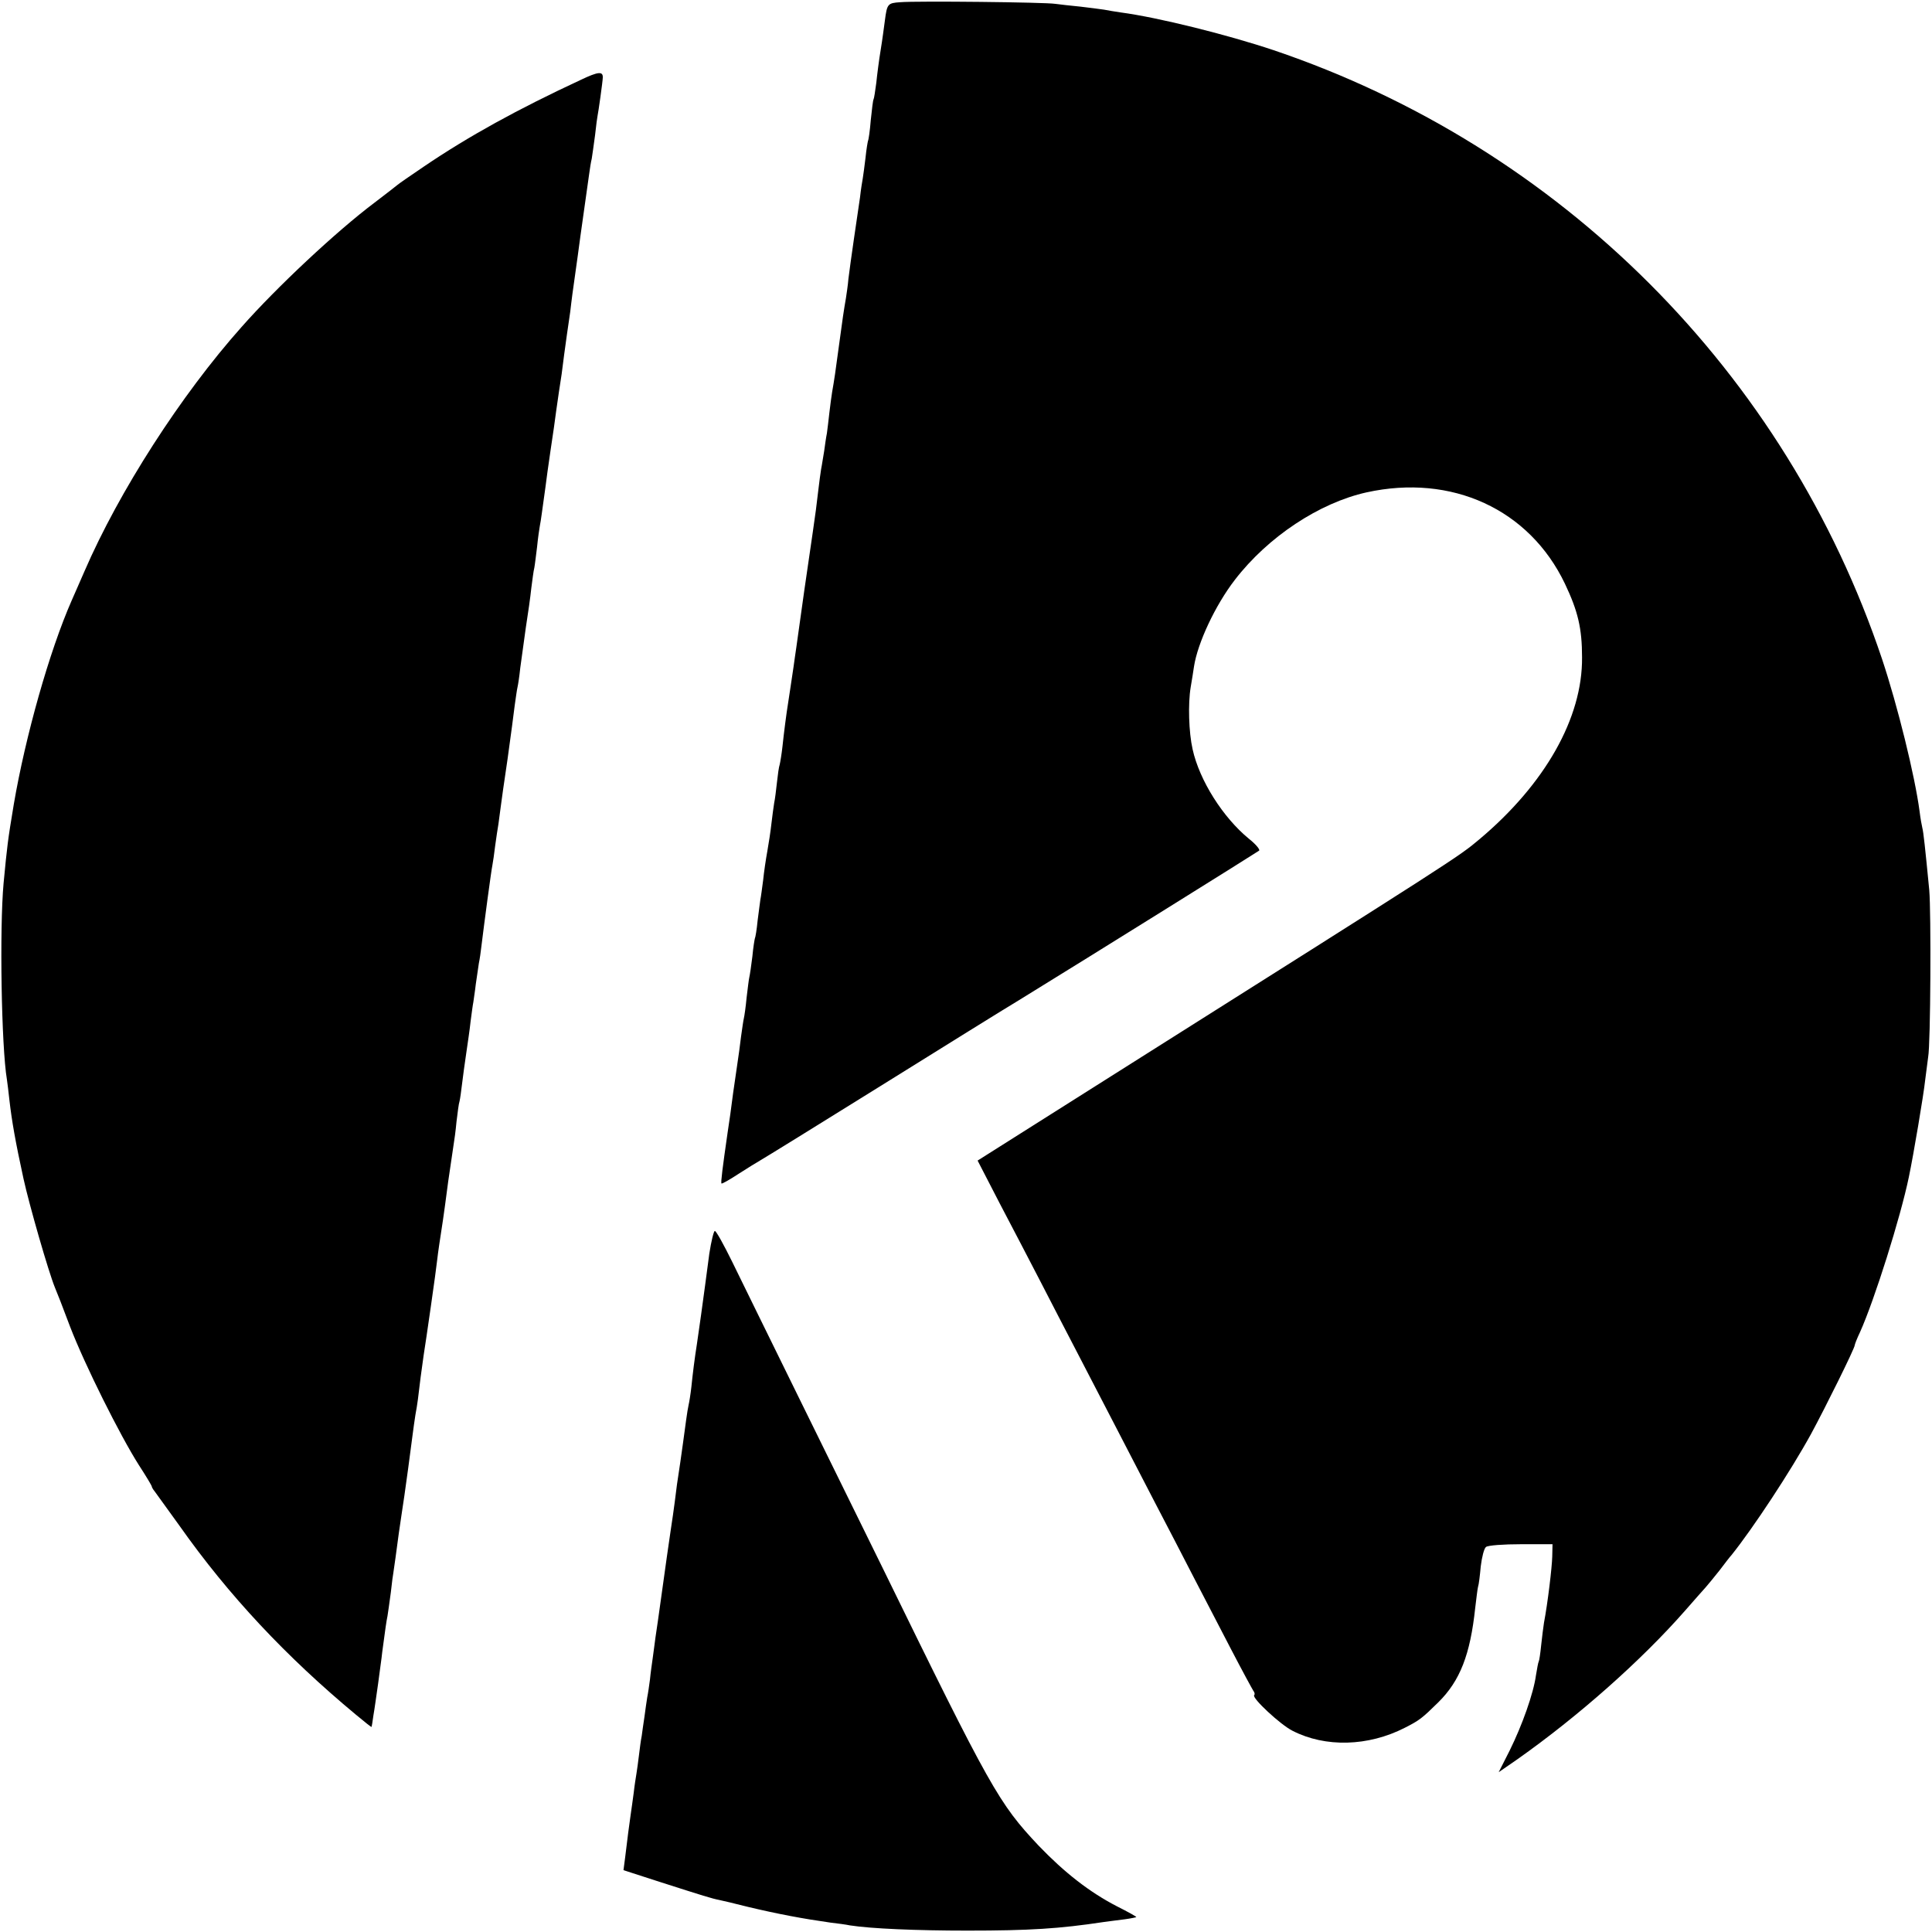
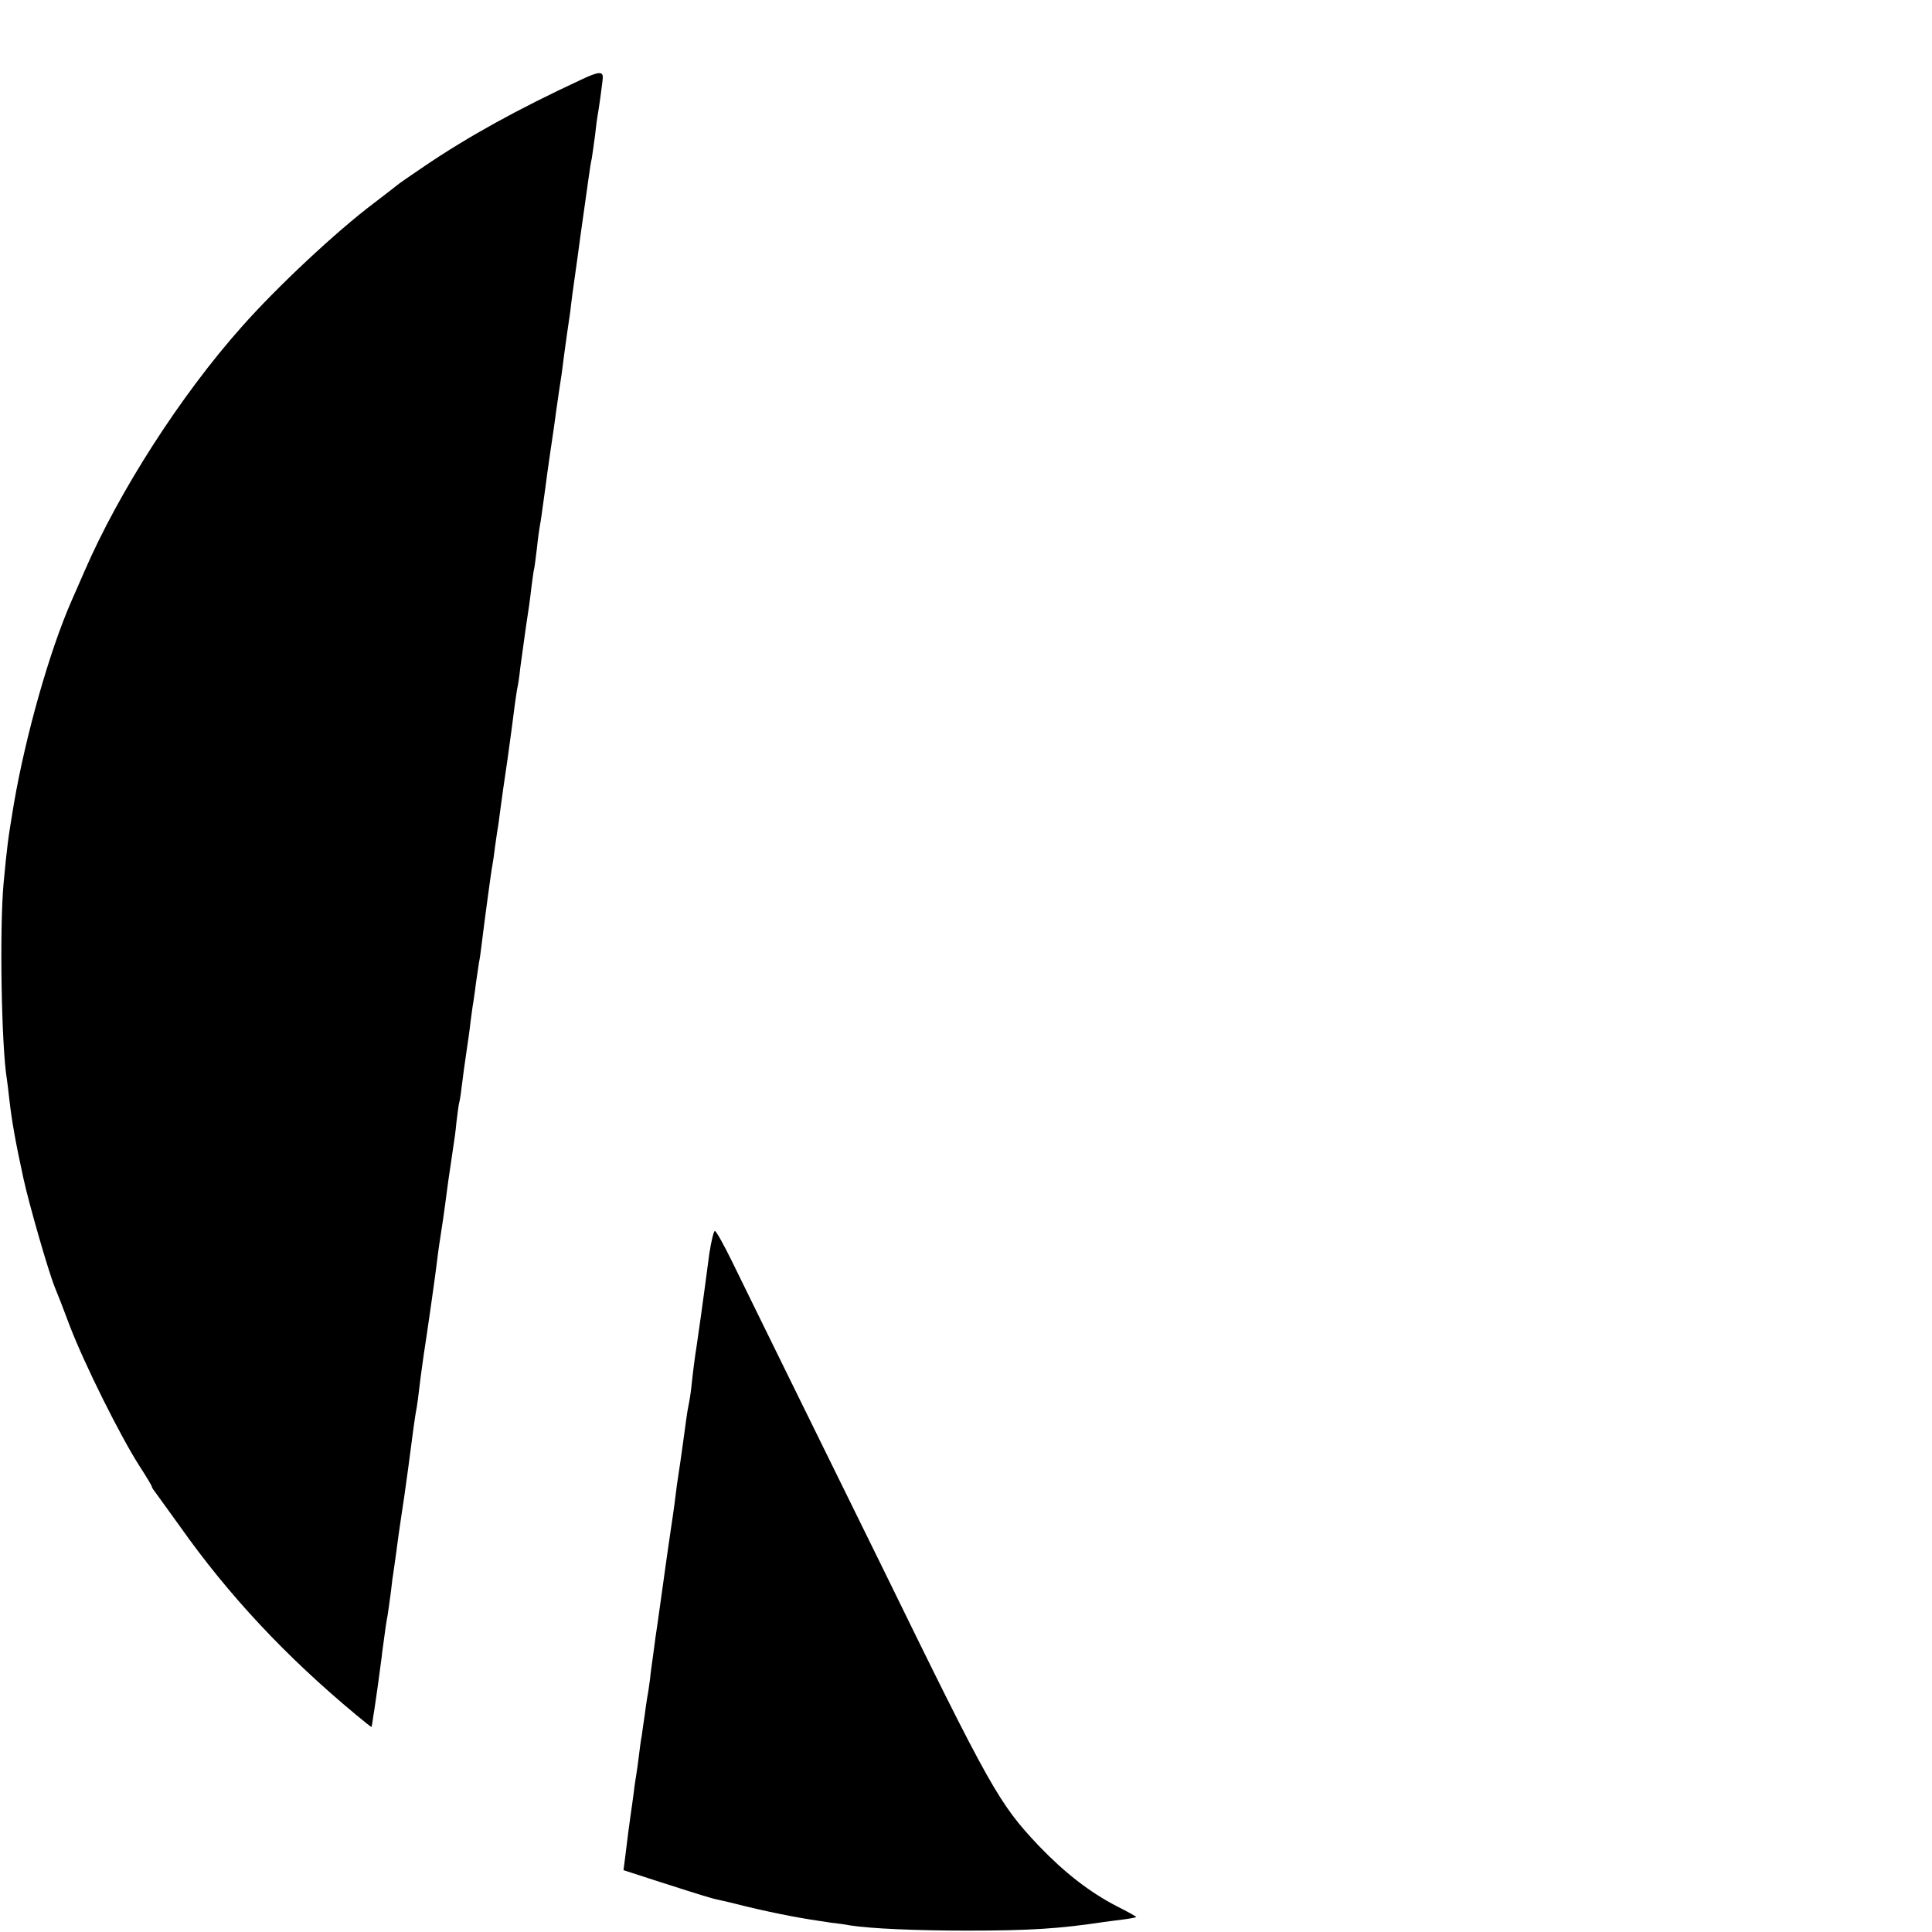
<svg xmlns="http://www.w3.org/2000/svg" version="1.0" width="700pt" height="700pt" viewBox="0 0 700 700" preserveAspectRatio="xMidYMid meet">
  <g transform="translate(0,700) scale(0.1,-0.1)" fill="#000000" stroke="none">
-     <path d="M3262 6992 c-46 -3 -48 -6 -56 -67 -3 -22 -9 -69 -15 -105 -6 -36 -13 -90 -16 -120 -4 -30 -8 -57 -10 -60 -2 -3 -6 -36 -10 -75 -3 -38 -8 -72 -10 -75 -1 -3 -6 -30 -9 -61 -4 -31 -8 -65 -10 -75 -2 -11 -7 -41 -10 -69 -4 -27 -14 -95 -22 -150 -8 -55 -17 -120 -20 -145 -2 -25 -7 -56 -9 -70 -7 -40 -13 -79 -25 -170 -12 -91 -18 -131 -25 -170 -2 -14 -7 -47 -10 -75 -3 -27 -7 -61 -9 -75 -3 -14 -7 -43 -10 -65 -4 -22 -8 -51 -11 -65 -2 -14 -7 -47 -10 -75 -6 -53 -11 -91 -20 -152 -3 -21 -17 -117 -31 -213 -13 -96 -27 -190 -29 -207 -3 -18 -7 -50 -10 -70 -8 -53 -17 -115 -20 -133 -5 -30 -15 -106 -20 -155 -3 -27 -8 -57 -10 -65 -3 -8 -7 -37 -10 -65 -3 -27 -7 -61 -10 -74 -2 -14 -7 -47 -10 -75 -3 -28 -10 -73 -15 -101 -5 -27 -12 -74 -15 -104 -4 -30 -8 -61 -10 -70 -1 -9 -6 -43 -10 -76 -3 -32 -8 -62 -10 -65 -1 -3 -6 -32 -9 -65 -4 -33 -9 -67 -11 -75 -2 -8 -6 -42 -10 -75 -3 -33 -8 -67 -10 -75 -2 -8 -6 -37 -10 -65 -3 -27 -10 -77 -15 -110 -10 -67 -19 -131 -24 -172 -2 -15 -7 -46 -10 -68 -18 -125 -25 -180 -22 -183 2 -2 30 14 62 35 33 21 68 43 79 49 11 6 207 127 435 269 228 142 453 282 500 310 270 166 866 538 872 543 4 4 -13 24 -37 43 -94 77 -179 211 -204 324 -14 62 -17 165 -7 225 4 25 10 59 12 75 13 85 77 222 148 314 120 156 306 279 477 317 309 68 590 -61 719 -331 47 -99 62 -161 62 -267 2 -219 -134 -459 -372 -659 -76 -64 -75 -63 -1337 -860 l-481 -304 80 -155 c45 -85 110 -211 146 -280 35 -69 95 -183 132 -255 88 -170 189 -364 285 -550 43 -82 106 -204 140 -270 34 -66 95 -183 135 -260 40 -77 77 -145 81 -151 5 -6 6 -13 3 -16 -9 -10 95 -107 139 -129 119 -61 274 -57 407 11 53 27 62 34 121 92 79 78 116 173 134 343 4 33 8 67 10 75 3 8 7 42 10 75 4 33 12 65 19 70 7 6 64 10 127 10 l114 0 -1 -45 c-1 -39 -16 -166 -30 -240 -2 -14 -7 -50 -10 -80 -3 -30 -7 -57 -9 -60 -2 -3 -6 -26 -10 -50 -9 -66 -50 -181 -95 -272 l-40 -79 68 47 c221 156 448 357 607 538 33 38 67 76 75 85 8 9 31 37 50 61 19 25 38 50 43 55 78 97 215 305 289 440 52 96 158 310 158 321 0 3 8 24 19 47 53 118 147 417 177 562 17 81 54 301 59 350 4 33 9 71 11 85 9 47 11 525 4 605 -15 155 -21 210 -25 225 -2 8 -7 35 -10 60 -17 129 -80 384 -136 552 -348 1038 -1164 1854 -2204 2206 -167 56 -419 119 -555 137 -19 3 -46 7 -60 10 -13 2 -52 7 -86 11 -33 3 -74 8 -90 10 -36 6 -503 11 -562 6z" />
    <path d="M2105 6711 c-230 -107 -408 -205 -570 -315 -49 -33 -92 -63 -95 -66 -3 -3 -41 -32 -84 -65 -137 -103 -354 -306 -481 -450 -220 -247 -444 -596 -569 -885 -16 -36 -36 -83 -46 -105 -81 -184 -168 -493 -210 -739 -22 -132 -24 -150 -37 -286 -15 -164 -8 -592 12 -711 2 -13 6 -46 9 -74 9 -78 22 -152 51 -285 21 -96 91 -339 114 -395 5 -11 30 -75 55 -142 54 -140 181 -394 249 -501 26 -40 47 -75 47 -78 0 -2 4 -10 10 -17 5 -7 46 -64 91 -126 177 -251 386 -474 639 -684 30 -25 55 -45 56 -44 1 1 4 20 7 42 4 22 11 74 17 115 5 41 13 93 15 115 11 83 15 111 19 130 2 11 7 49 12 85 4 36 8 67 9 70 1 5 14 98 20 145 3 24 15 99 20 135 4 26 23 166 30 222 2 18 7 50 10 71 8 43 10 62 19 137 4 30 9 66 11 80 7 42 46 313 49 345 3 27 10 74 21 145 2 14 11 77 19 140 9 63 18 124 20 136 2 11 7 47 10 80 4 32 8 66 11 74 2 8 6 36 9 62 3 26 10 76 15 110 5 35 13 87 16 117 4 30 8 61 10 70 1 9 6 39 9 66 4 28 9 61 11 75 3 14 7 41 9 60 10 82 36 277 40 295 2 11 7 43 10 70 4 28 9 64 12 80 2 17 6 44 8 60 2 17 13 95 25 175 11 80 23 168 26 195 4 28 8 57 10 65 2 8 7 40 10 70 4 30 13 96 20 145 8 50 17 114 20 144 4 30 8 63 11 74 2 10 6 45 10 76 3 31 8 65 10 76 4 19 8 53 20 138 3 23 11 85 19 137 8 52 17 115 20 140 8 56 12 84 20 135 3 22 7 54 9 70 5 37 15 109 22 155 2 19 6 49 8 65 2 17 16 111 29 210 14 99 28 198 31 220 3 22 7 49 10 60 2 11 7 49 12 85 4 36 8 67 9 70 3 13 19 127 19 139 1 23 -16 22 -79 -8z" />
-     <path d="M2570 2458 c-6 -46 -13 -96 -15 -113 -5 -39 -25 -183 -30 -215 -8 -50 -15 -106 -20 -155 -3 -27 -8 -57 -10 -65 -2 -8 -6 -33 -9 -55 -7 -53 -16 -117 -21 -152 -11 -70 -15 -101 -20 -143 -3 -25 -10 -72 -15 -105 -11 -75 -15 -103 -34 -240 -8 -60 -18 -127 -21 -147 -3 -21 -7 -55 -10 -75 -3 -21 -8 -56 -10 -78 -3 -22 -7 -51 -10 -65 -2 -14 -7 -45 -10 -70 -4 -25 -8 -56 -10 -70 -3 -14 -7 -45 -10 -70 -3 -25 -7 -54 -9 -66 -2 -12 -7 -43 -10 -70 -4 -27 -8 -62 -11 -79 -5 -34 -12 -88 -20 -155 l-6 -46 133 -43 c156 -50 188 -60 214 -65 10 -2 57 -13 104 -25 109 -26 200 -43 299 -57 25 -3 57 -7 70 -10 77 -12 242 -19 426 -19 226 0 334 7 493 31 20 3 55 7 77 10 22 3 41 7 42 8 2 1 -30 19 -70 39 -99 51 -190 122 -284 220 -144 153 -173 204 -568 1012 -68 138 -205 417 -305 620 -100 204 -207 421 -237 483 -30 61 -58 112 -63 112 -4 0 -13 -37 -20 -82z" />
+     <path d="M2570 2458 c-6 -46 -13 -96 -15 -113 -5 -39 -25 -183 -30 -215 -8 -50 -15 -106 -20 -155 -3 -27 -8 -57 -10 -65 -2 -8 -6 -33 -9 -55 -7 -53 -16 -117 -21 -152 -11 -70 -15 -101 -20 -143 -3 -25 -10 -72 -15 -105 -11 -75 -15 -103 -34 -240 -8 -60 -18 -127 -21 -147 -3 -21 -7 -55 -10 -75 -3 -21 -8 -56 -10 -78 -3 -22 -7 -51 -10 -65 -2 -14 -7 -45 -10 -70 -4 -25 -8 -56 -10 -70 -3 -14 -7 -45 -10 -70 -3 -25 -7 -54 -9 -66 -2 -12 -7 -43 -10 -70 -4 -27 -8 -62 -11 -79 -5 -34 -12 -88 -20 -155 l-6 -46 133 -43 c156 -50 188 -60 214 -65 10 -2 57 -13 104 -25 109 -26 200 -43 299 -57 25 -3 57 -7 70 -10 77 -12 242 -19 426 -19 226 0 334 7 493 31 20 3 55 7 77 10 22 3 41 7 42 8 2 1 -30 19 -70 39 -99 51 -190 122 -284 220 -144 153 -173 204 -568 1012 -68 138 -205 417 -305 620 -100 204 -207 421 -237 483 -30 61 -58 112 -63 112 -4 0 -13 -37 -20 -82" />
  </g>
</svg>